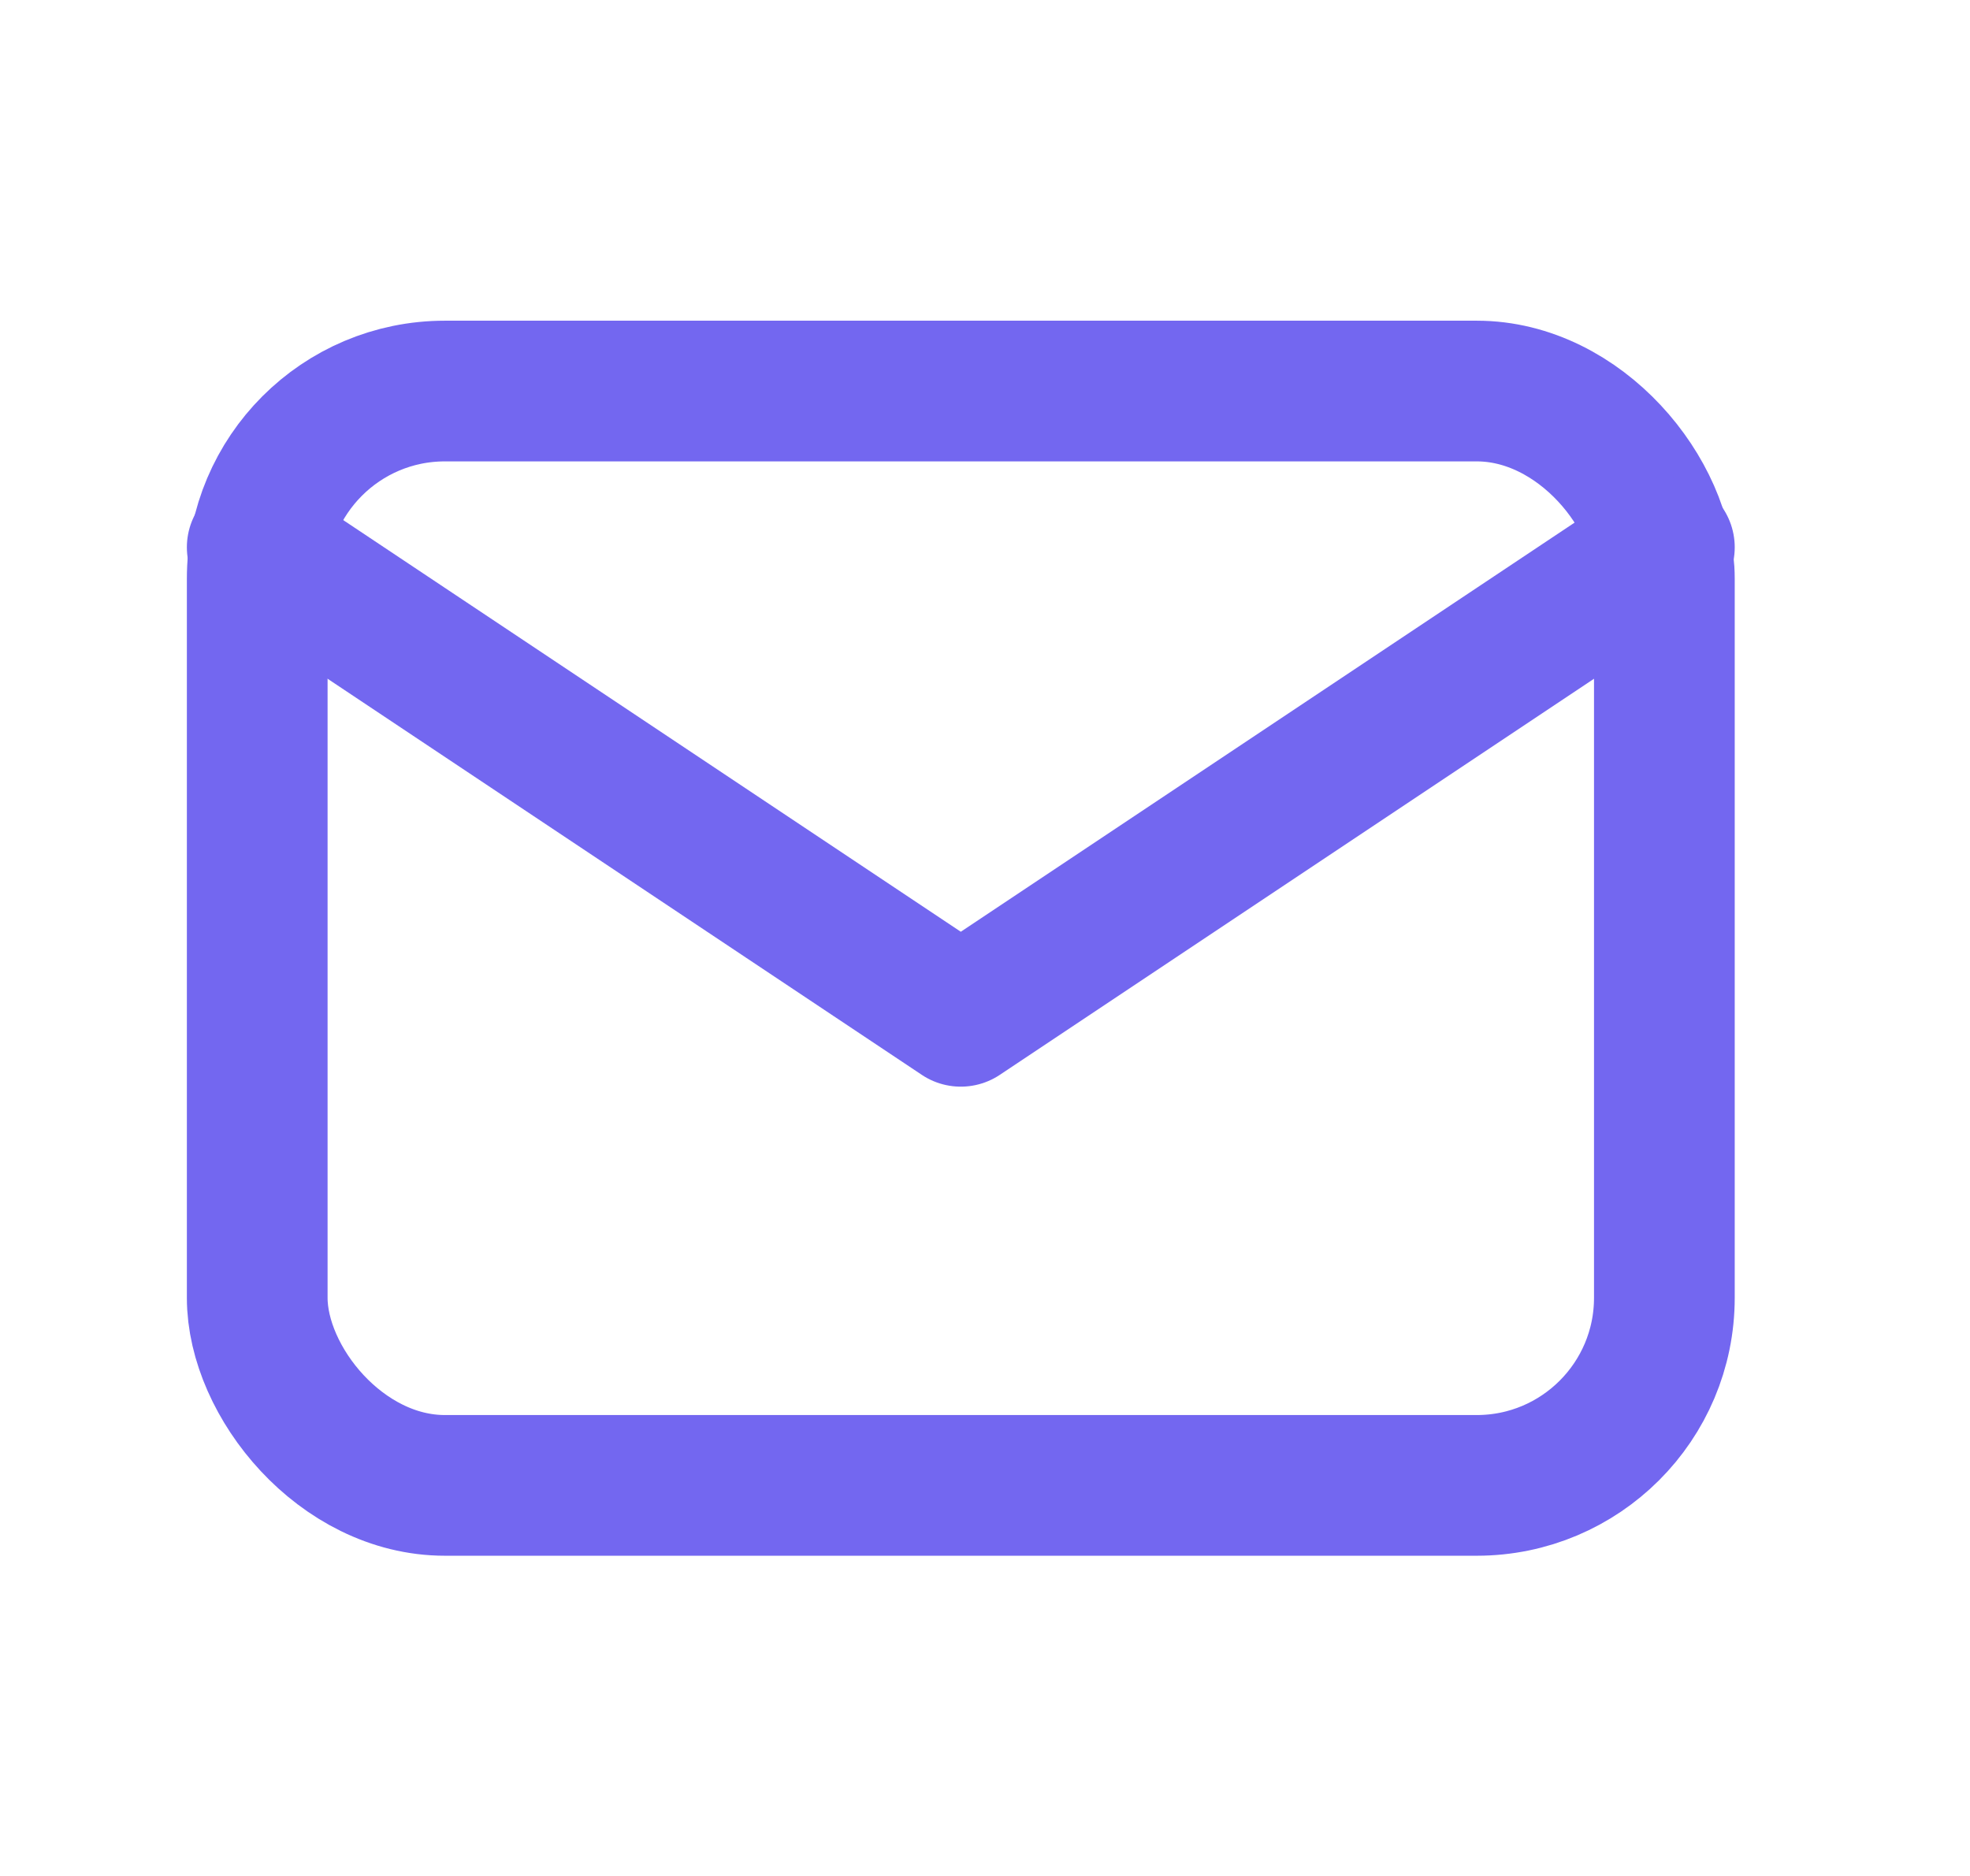
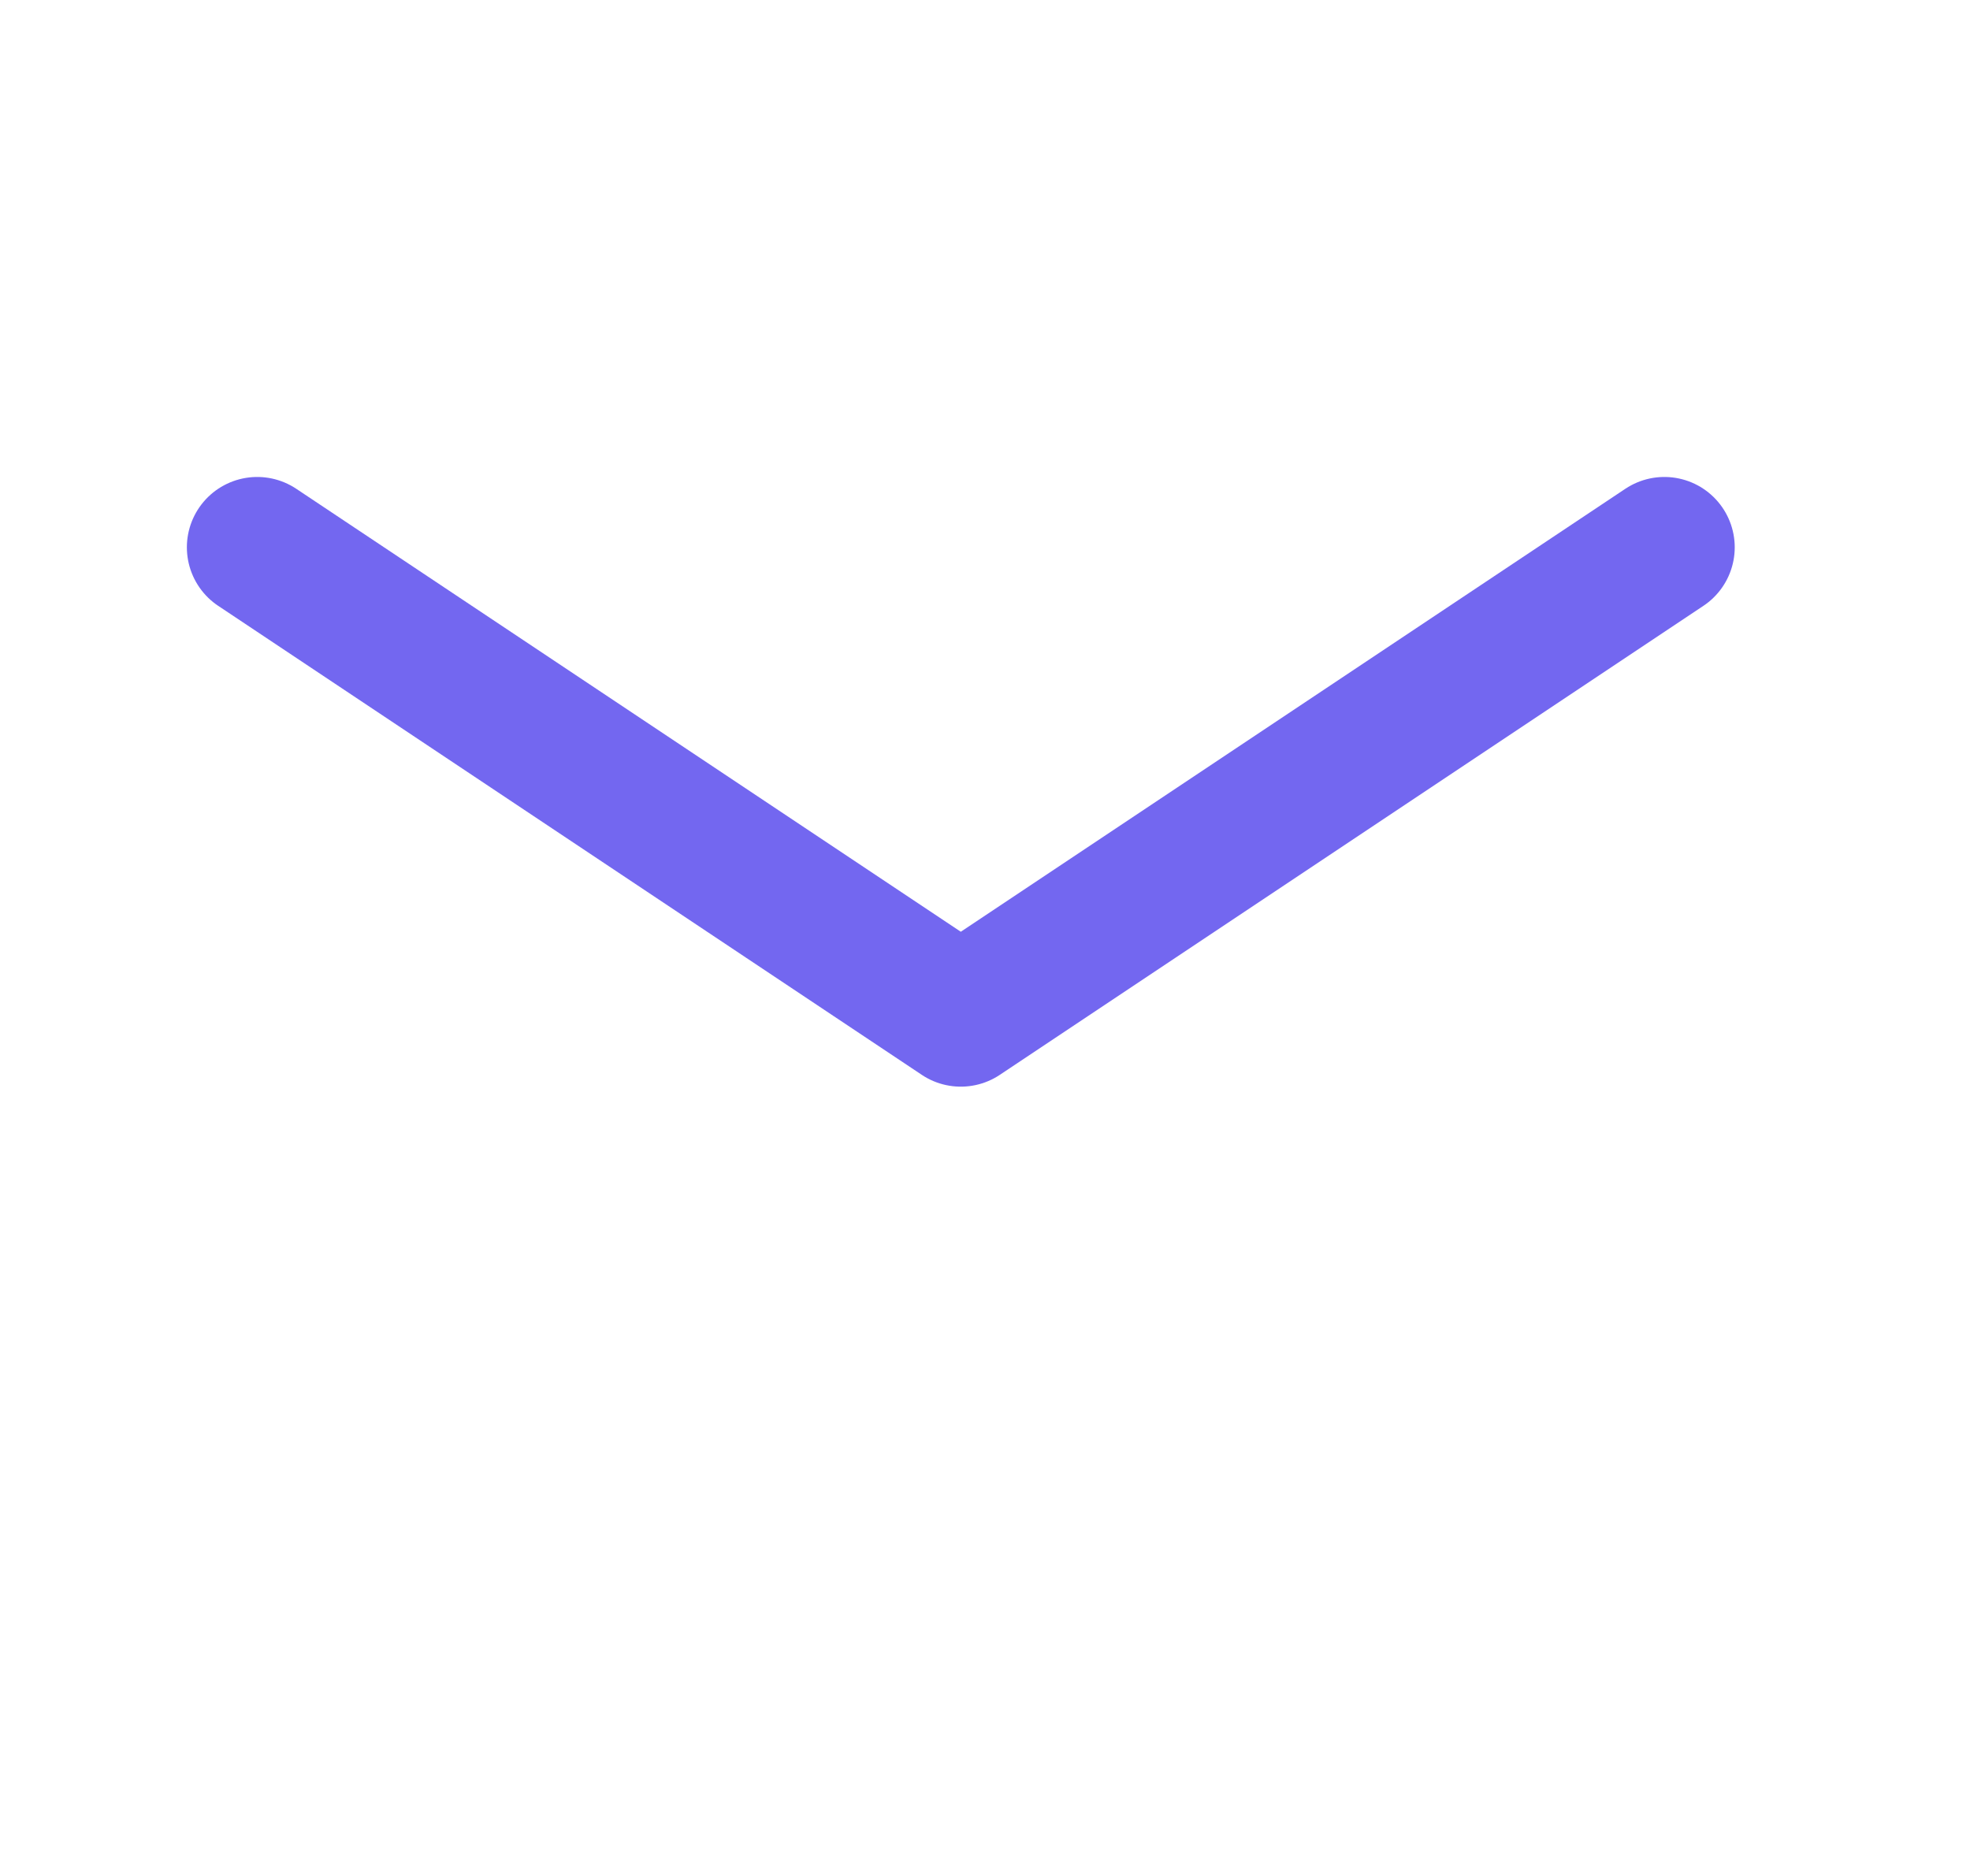
<svg xmlns="http://www.w3.org/2000/svg" width="21" height="20" viewBox="0 0 21 20" fill="none">
-   <rect x="2.742" y="4.169" width="15" height="11.667" rx="2" stroke="#7367F0" stroke-width="1.5" stroke-linecap="round" stroke-linejoin="round" />
  <path d="M2.742 5.835L10.242 10.835L17.742 5.835" stroke="#7367F0" stroke-width="1.5" stroke-linecap="round" stroke-linejoin="round" />
</svg>